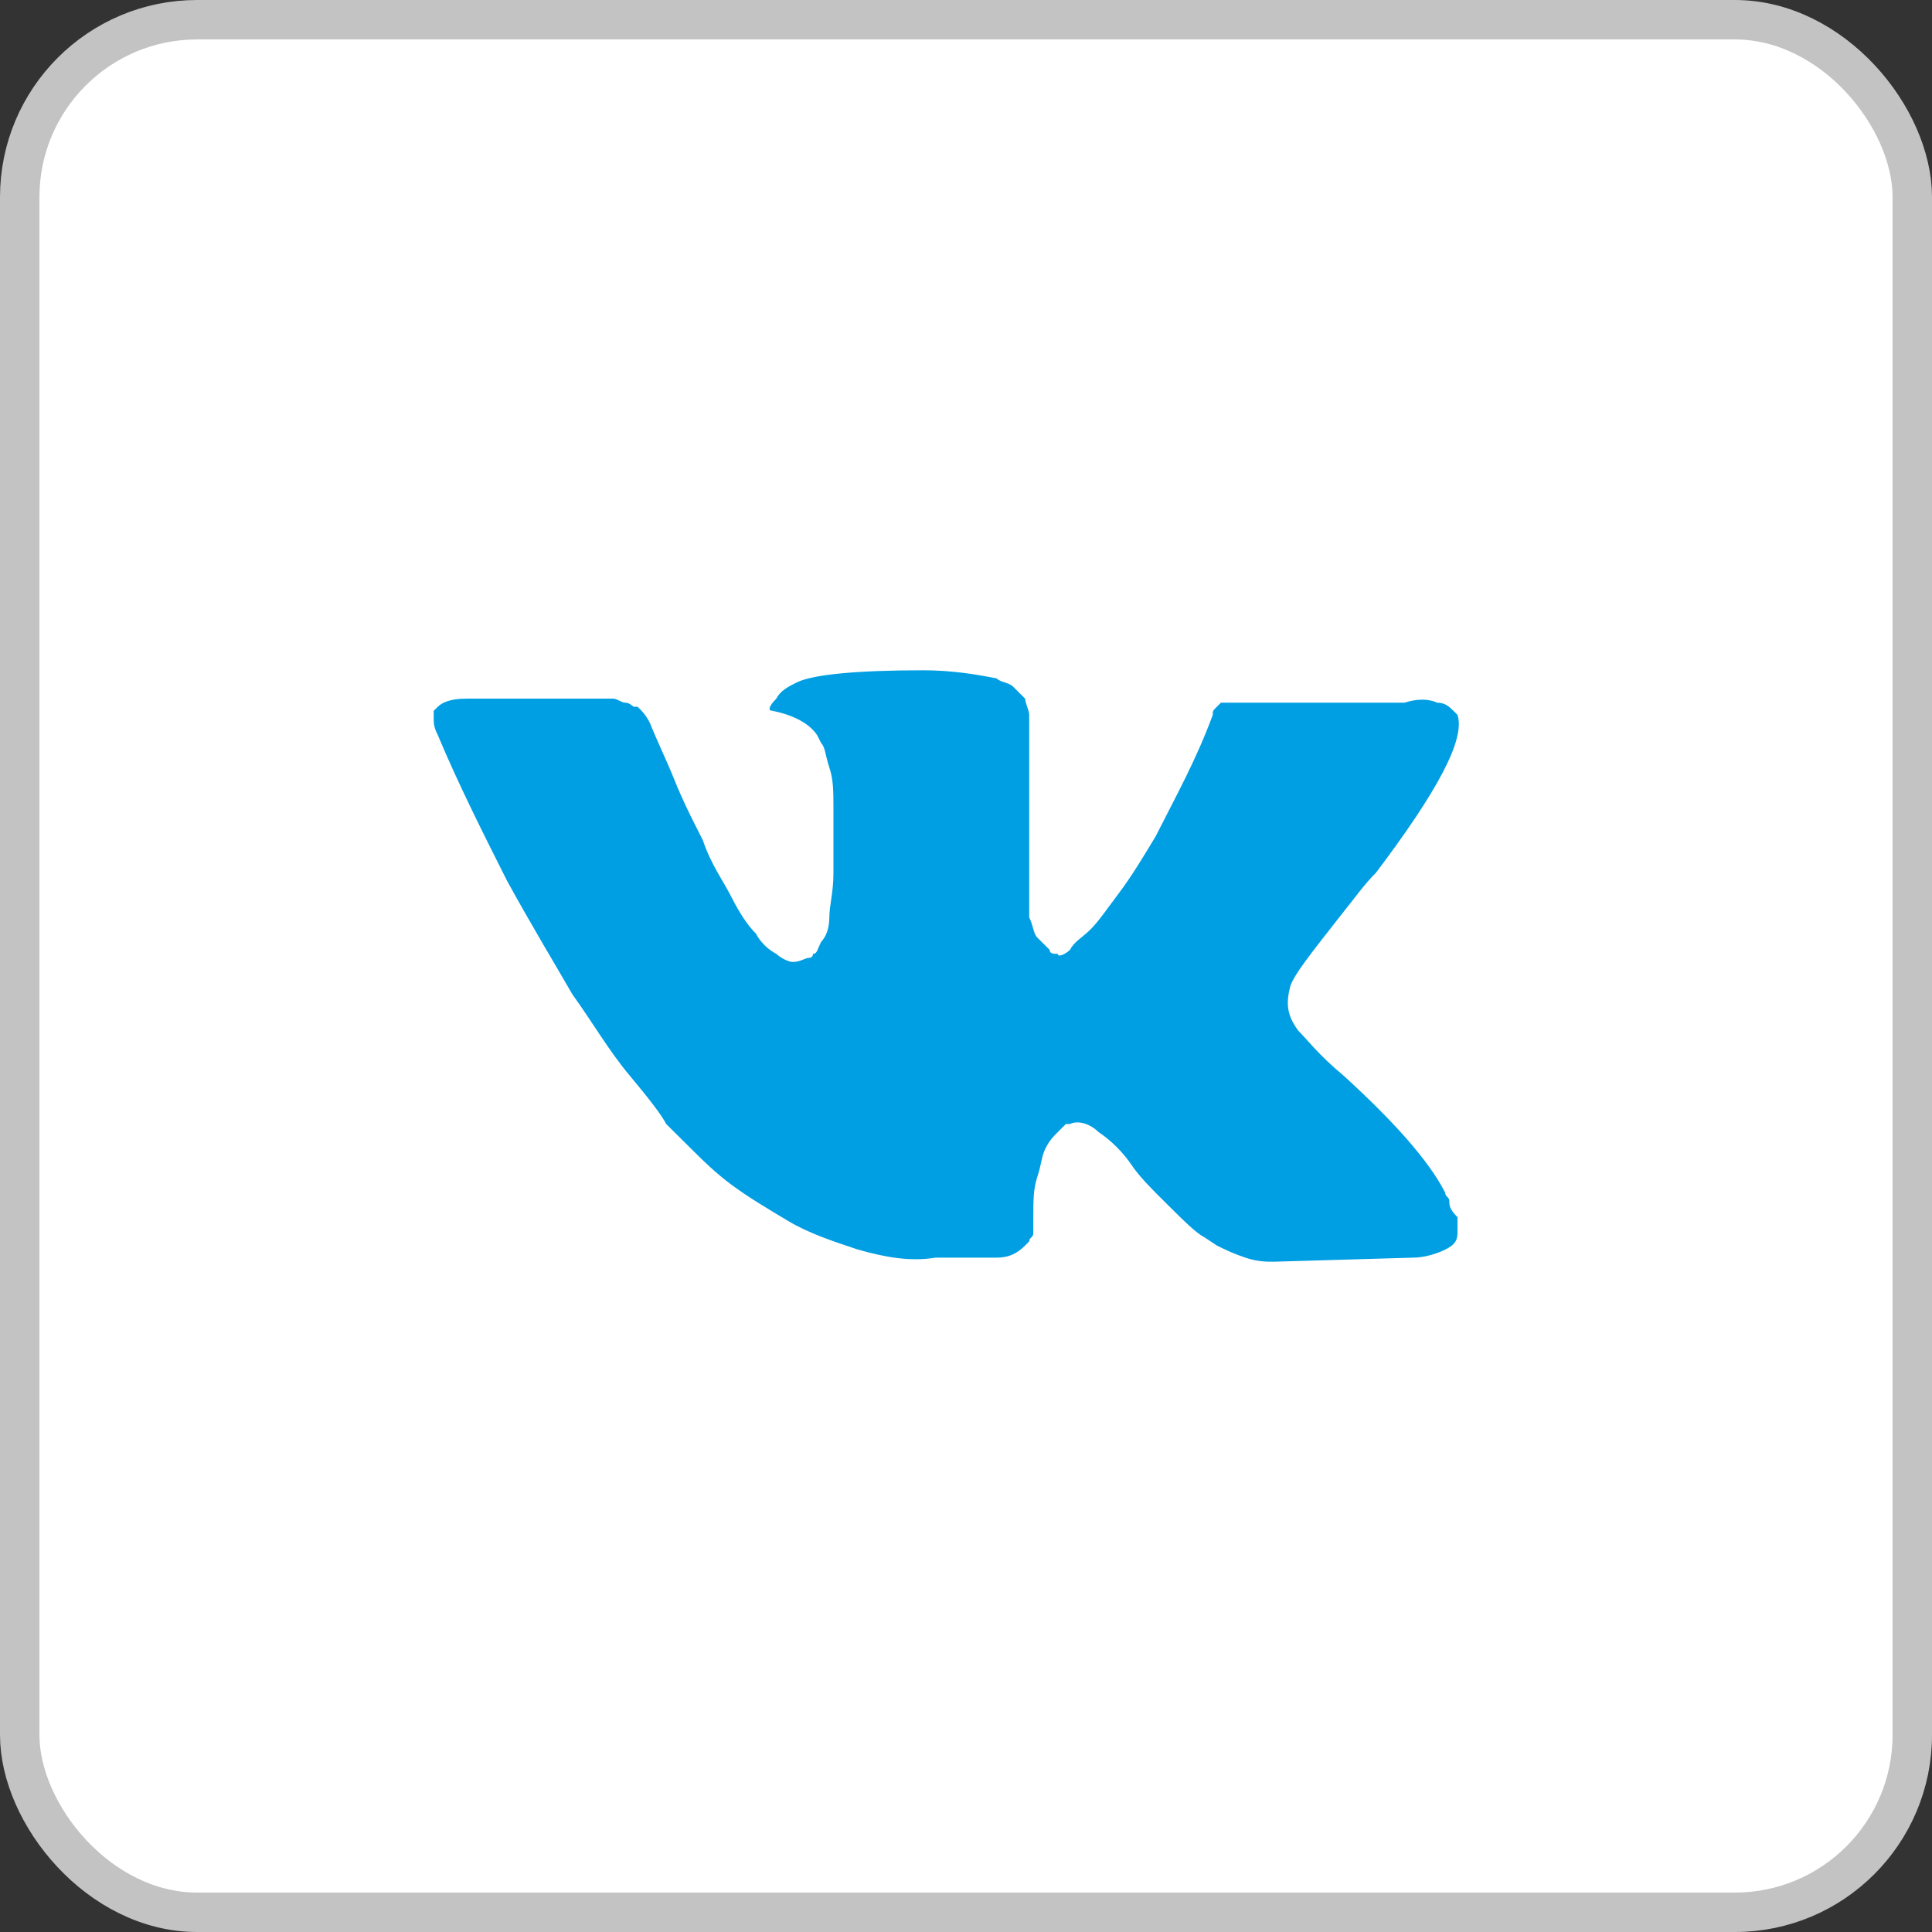
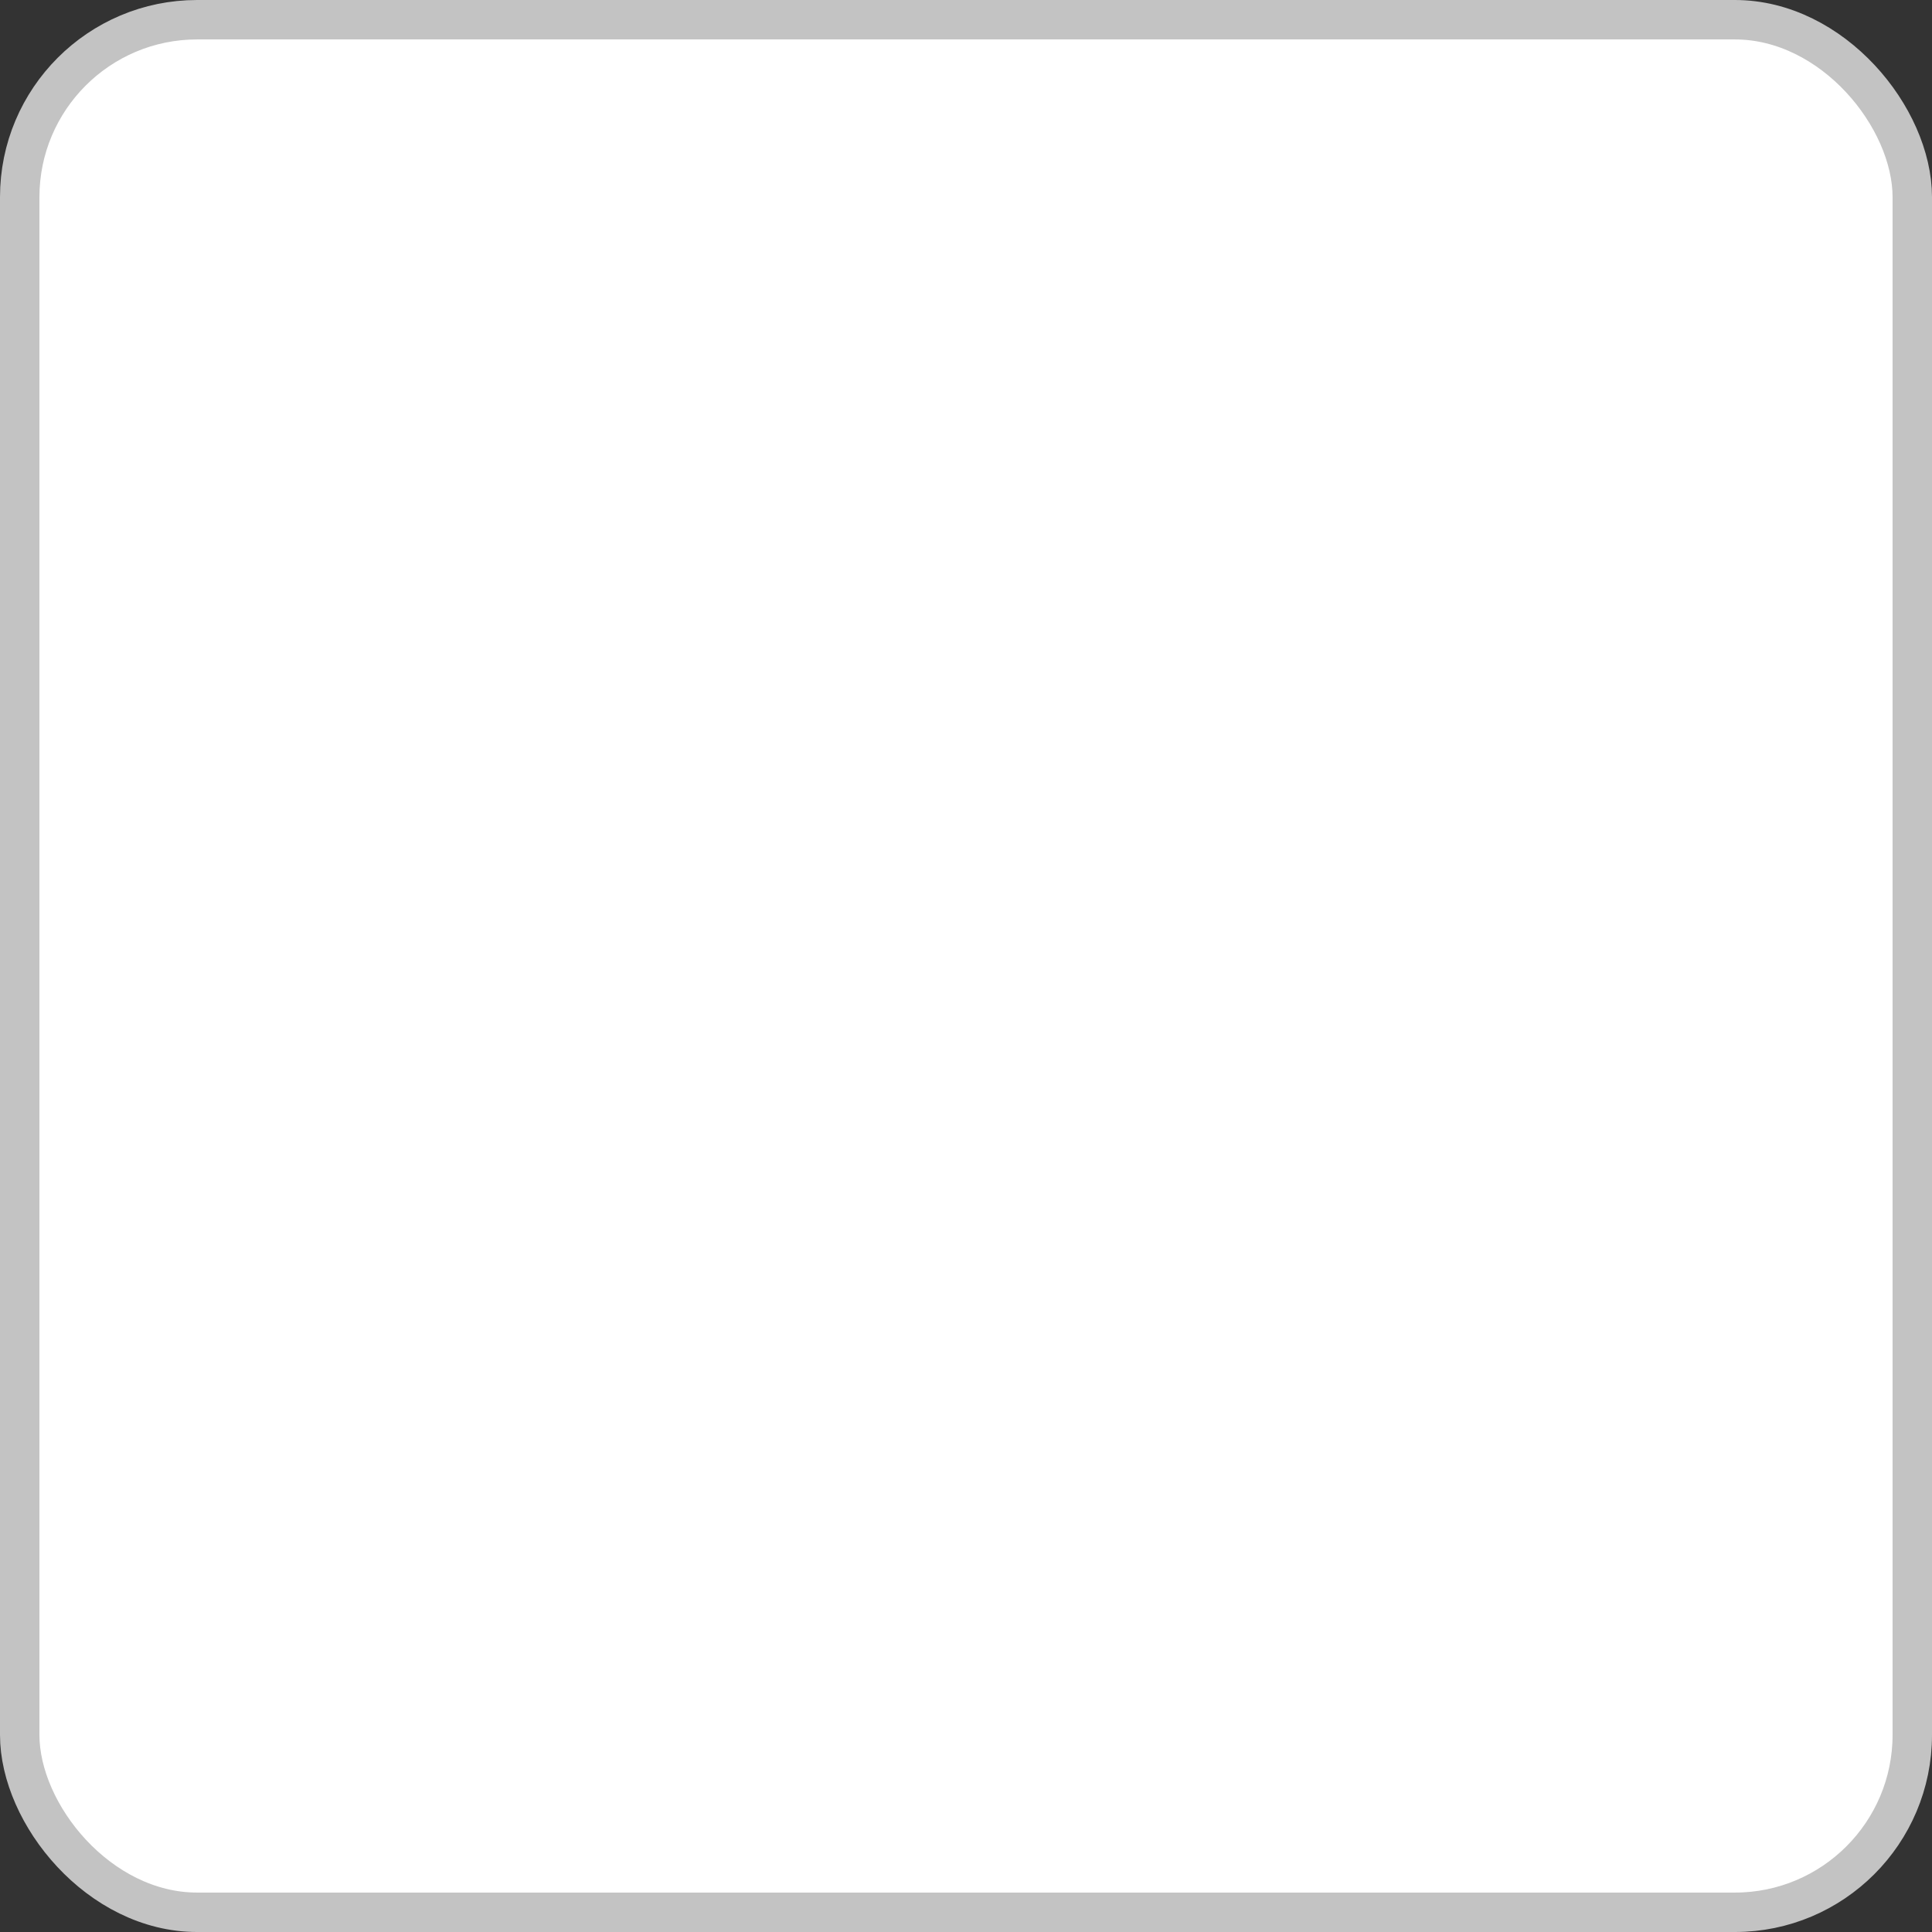
<svg xmlns="http://www.w3.org/2000/svg" width="49" height="49" viewBox="0 0 49 49" fill="none">
  <rect x="0" y="0" width="49" height="49" fill="#333333" stroke="none" />
  <rect x="0.5" y="0.5" width="48" height="48" rx="4.5" fill="white" stroke="#C3C3C3" />
-   <path d="M36.758 30.459C36.758 30.356 36.655 30.356 36.655 30.253C36.241 29.431 35.31 28.404 34.069 27.274C33.448 26.76 33.138 26.349 32.931 26.144C32.621 25.733 32.621 25.425 32.724 25.014C32.828 24.706 33.241 24.192 33.965 23.267C34.379 22.753 34.586 22.445 34.896 22.137C36.448 20.082 37.172 18.747 36.965 18.13L36.862 18.027C36.758 17.925 36.655 17.822 36.448 17.822C36.241 17.719 35.931 17.719 35.621 17.822H31.69C31.586 17.822 31.586 17.822 31.379 17.822C31.276 17.822 31.172 17.822 31.172 17.822H31.069H30.965L30.862 17.925C30.759 18.027 30.759 18.027 30.759 18.13C30.345 19.26 29.828 20.185 29.31 21.212C29 21.726 28.69 22.24 28.379 22.651C28.069 23.062 27.862 23.37 27.655 23.575C27.448 23.781 27.241 23.884 27.138 24.089C27.034 24.192 26.828 24.294 26.828 24.192C26.724 24.192 26.621 24.192 26.621 24.089C26.517 23.986 26.414 23.884 26.31 23.781C26.207 23.678 26.207 23.473 26.103 23.267C26.103 23.062 26.103 22.856 26.103 22.753C26.103 22.651 26.103 22.343 26.103 22.137C26.103 21.829 26.103 21.623 26.103 21.52C26.103 21.212 26.103 20.801 26.103 20.39C26.103 19.98 26.103 19.671 26.103 19.466C26.103 19.26 26.103 18.952 26.103 18.747C26.103 18.438 26.103 18.233 26.103 18.13C26.103 18.027 26 17.822 26 17.719C25.896 17.616 25.793 17.514 25.69 17.411C25.586 17.308 25.379 17.308 25.276 17.206C24.759 17.103 24.138 17 23.414 17C21.759 17 20.621 17.103 20.207 17.308C20 17.411 19.793 17.514 19.69 17.719C19.483 17.925 19.483 18.027 19.586 18.027C20.103 18.13 20.517 18.336 20.724 18.644L20.828 18.849C20.931 18.952 20.931 19.157 21.034 19.466C21.138 19.774 21.138 20.082 21.138 20.493C21.138 21.11 21.138 21.726 21.138 22.137C21.138 22.651 21.034 22.959 21.034 23.267C21.034 23.575 20.931 23.781 20.828 23.884C20.724 24.089 20.724 24.192 20.621 24.192C20.621 24.192 20.621 24.294 20.517 24.294C20.414 24.294 20.31 24.397 20.103 24.397C20 24.397 19.793 24.294 19.69 24.192C19.483 24.089 19.276 23.884 19.172 23.678C18.965 23.473 18.759 23.164 18.552 22.753C18.345 22.343 18.034 21.931 17.828 21.315L17.621 20.904C17.517 20.699 17.31 20.288 17.103 19.774C16.896 19.26 16.69 18.849 16.483 18.336C16.379 18.13 16.276 18.027 16.172 17.925H16.069C16.069 17.925 15.966 17.822 15.862 17.822C15.759 17.822 15.655 17.719 15.552 17.719H11.828C11.414 17.719 11.207 17.822 11.104 17.925L11 18.027C11 18.027 11 18.13 11 18.233C11 18.336 11 18.438 11.104 18.644C11.621 19.877 12.241 21.11 12.862 22.343C13.483 23.473 14.103 24.5 14.517 25.219C15.034 25.938 15.448 26.657 15.966 27.274C16.483 27.89 16.793 28.301 16.896 28.507C17.103 28.712 17.207 28.815 17.31 28.918L17.621 29.226C17.828 29.431 18.138 29.74 18.552 30.048C18.965 30.356 19.483 30.664 20 30.973C20.517 31.281 21.138 31.486 21.759 31.692C22.483 31.897 23.103 32 23.724 31.897H25.276C25.586 31.897 25.793 31.794 26 31.589L26.103 31.486C26.103 31.384 26.207 31.384 26.207 31.281C26.207 31.178 26.207 31.075 26.207 30.87C26.207 30.459 26.207 30.151 26.31 29.843C26.414 29.534 26.414 29.329 26.517 29.123C26.621 28.918 26.724 28.815 26.828 28.712C26.931 28.61 27.034 28.507 27.034 28.507H27.138C27.345 28.404 27.655 28.507 27.862 28.712C28.172 28.918 28.483 29.226 28.69 29.534C28.896 29.843 29.207 30.151 29.621 30.562C30.034 30.973 30.345 31.281 30.552 31.384L30.862 31.589C31.069 31.692 31.276 31.794 31.586 31.897C31.896 32 32.103 32 32.31 32L35.828 31.897C36.138 31.897 36.448 31.794 36.655 31.692C36.862 31.589 36.965 31.486 36.965 31.281C36.965 31.178 36.965 30.973 36.965 30.87C36.758 30.664 36.758 30.562 36.758 30.459Z" fill="#009FE3" />
</svg>